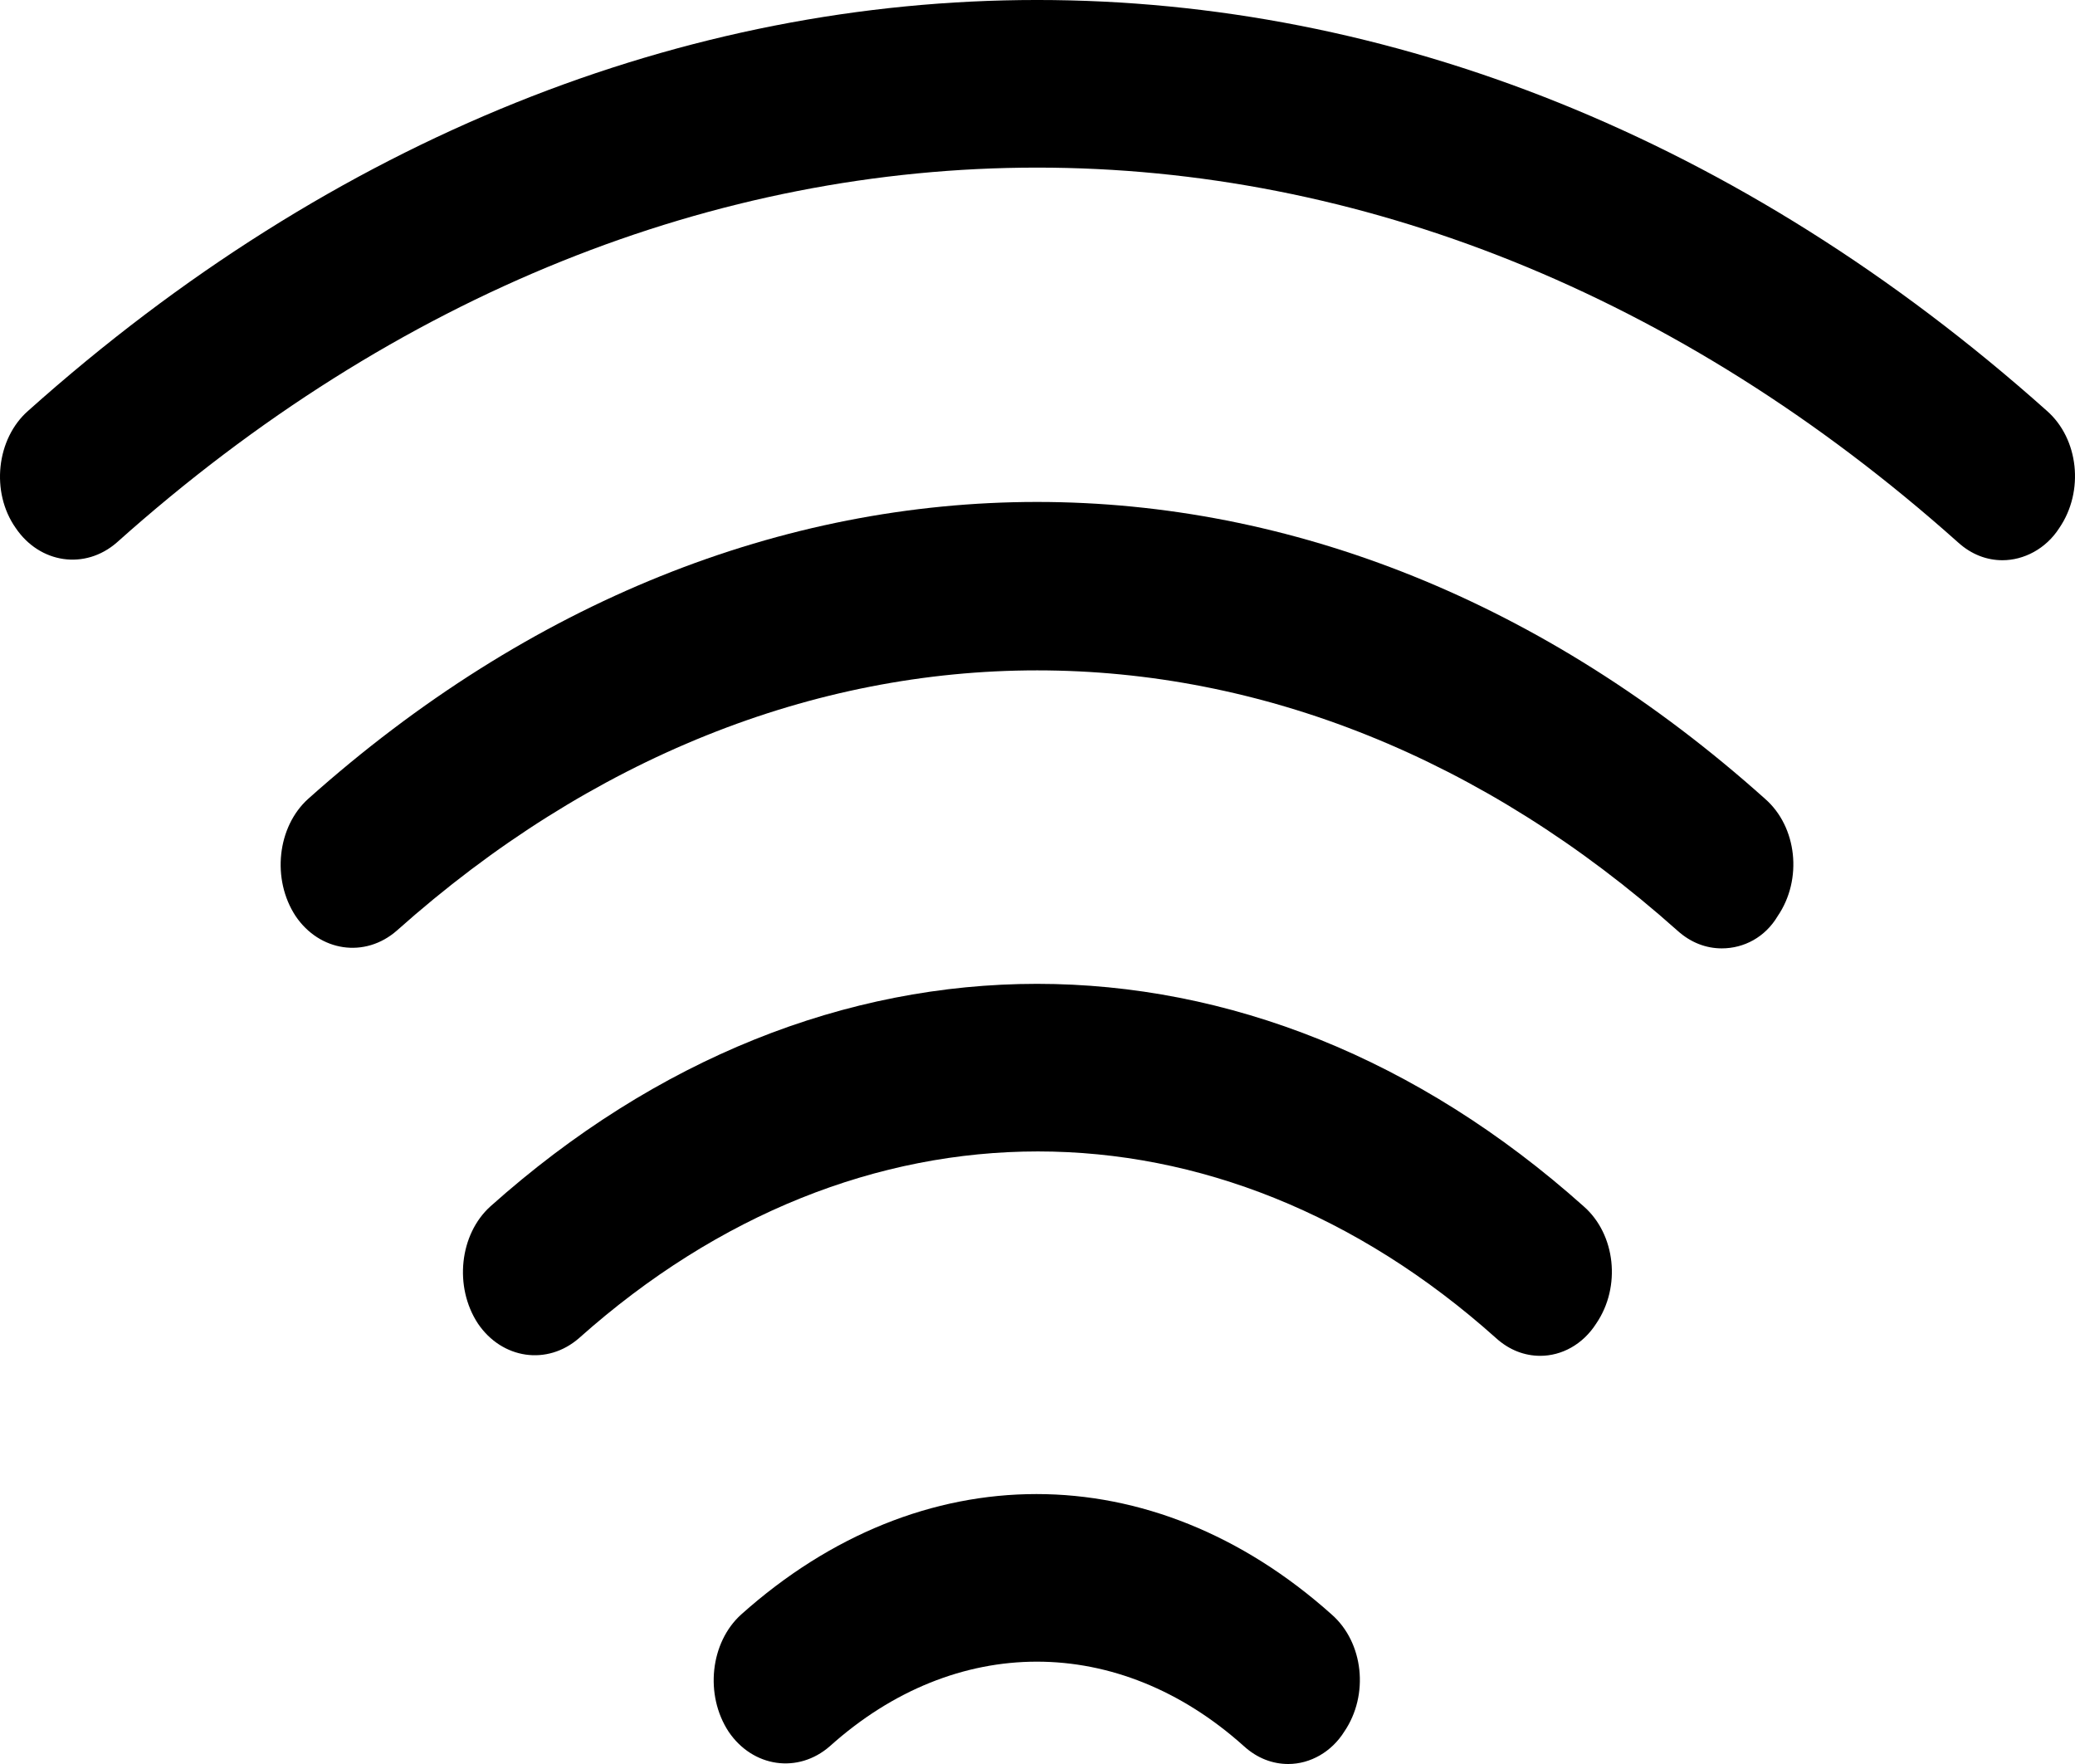
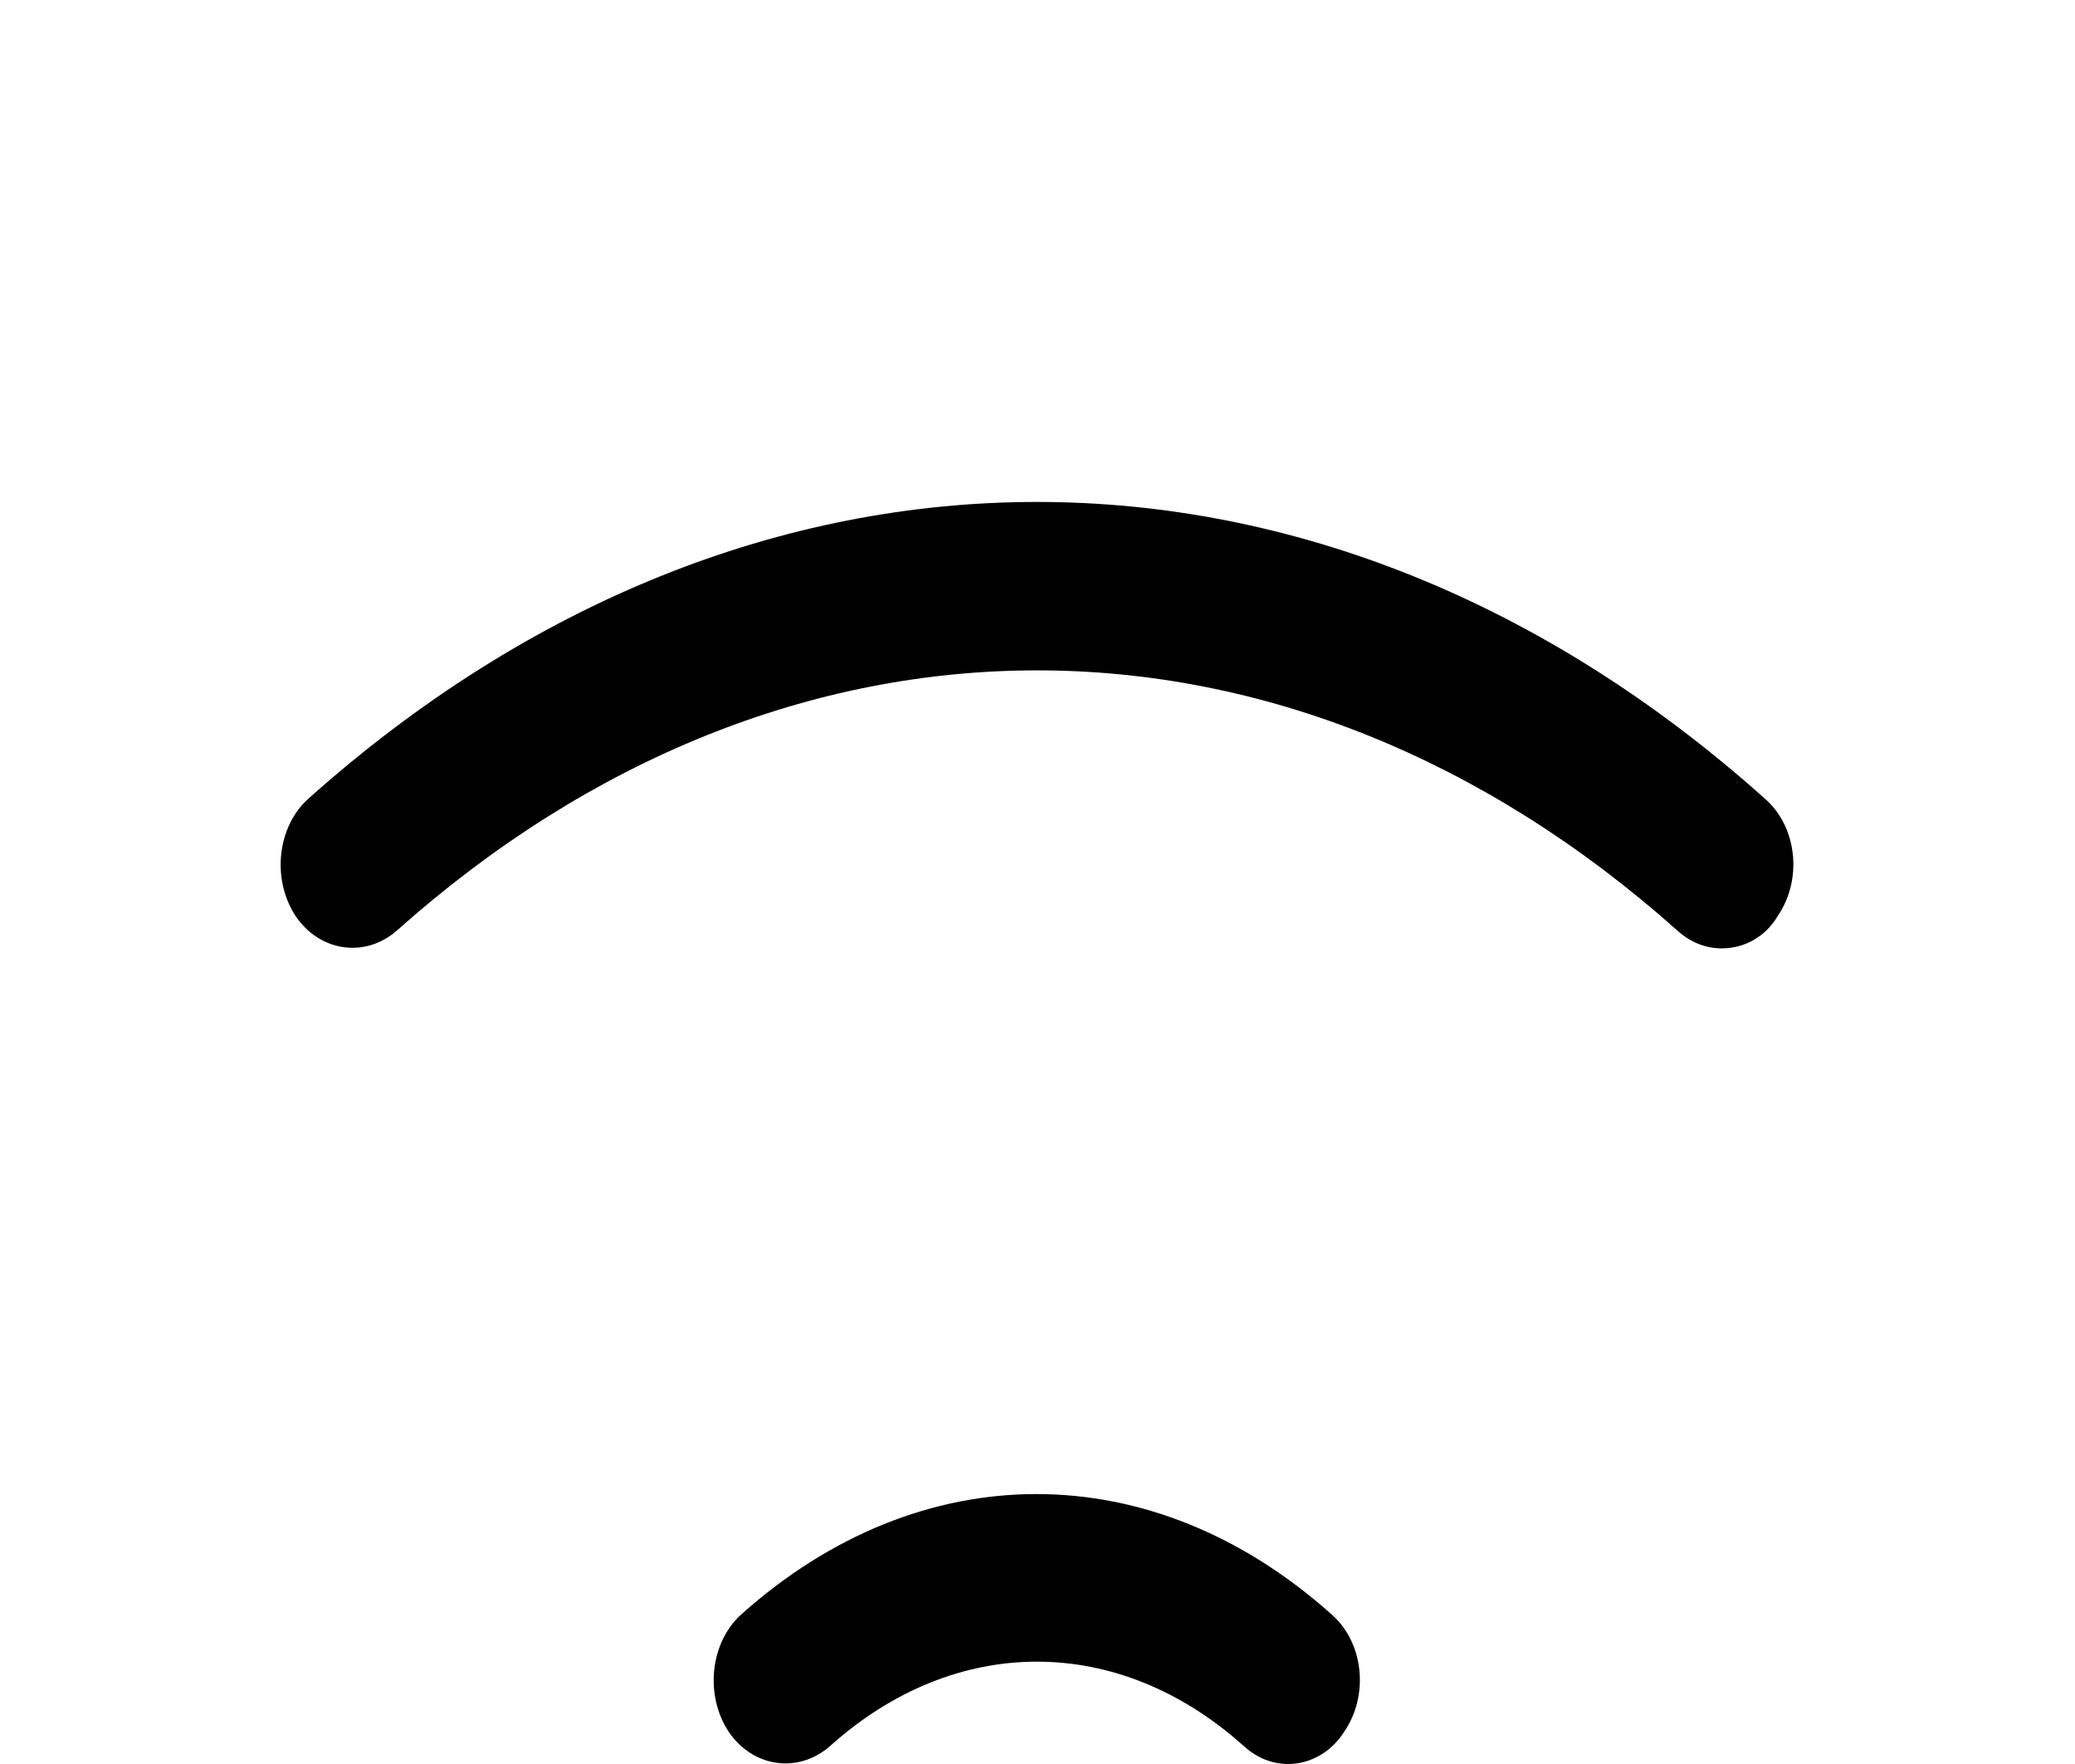
<svg xmlns="http://www.w3.org/2000/svg" width="60" height="51" viewBox="0 0 60 51" fill="none">
  <path d="M49.786 27.419C49.339 27.419 48.893 27.258 48.502 26.904C37.258 16.874 22.721 16.874 11.476 26.904C10.556 27.71 9.244 27.516 8.547 26.484C7.849 25.42 8.017 23.904 8.909 23.098C21.716 11.65 38.262 11.65 51.041 23.098C51.962 23.904 52.13 25.42 51.404 26.484C51.041 27.097 50.428 27.419 49.786 27.419Z" fill="black" />
-   <path d="M57.902 16.197C57.456 16.197 57.009 16.036 56.618 15.681C40.435 1.234 19.537 1.234 3.382 15.681C2.461 16.487 1.149 16.294 0.452 15.262C-0.274 14.23 -0.106 12.682 0.815 11.876C18.532 -3.959 41.44 -3.959 59.185 11.876C60.106 12.682 60.274 14.197 59.548 15.262C59.157 15.874 58.516 16.197 57.902 16.197Z" fill="black" />
-   <path d="M44.538 39.199C44.092 39.199 43.645 39.038 43.255 38.683C35.219 31.492 24.812 31.492 16.748 38.683C15.827 39.49 14.516 39.296 13.818 38.264C13.121 37.2 13.288 35.684 14.181 34.878C23.779 26.3 36.196 26.3 45.794 34.878C46.715 35.684 46.882 37.2 46.157 38.264C45.766 38.877 45.152 39.199 44.538 39.199Z" fill="black" />
  <path d="M37.251 51C36.805 51 36.358 50.839 35.968 50.484C32.341 47.227 27.625 47.227 23.998 50.484C23.077 51.29 21.766 51.097 21.068 50.065C20.371 49.001 20.538 47.485 21.431 46.678C26.621 42.035 33.317 42.035 38.507 46.678C39.428 47.485 39.595 49.001 38.87 50.065C38.507 50.645 37.893 51 37.251 51Z" fill="black" />
</svg>